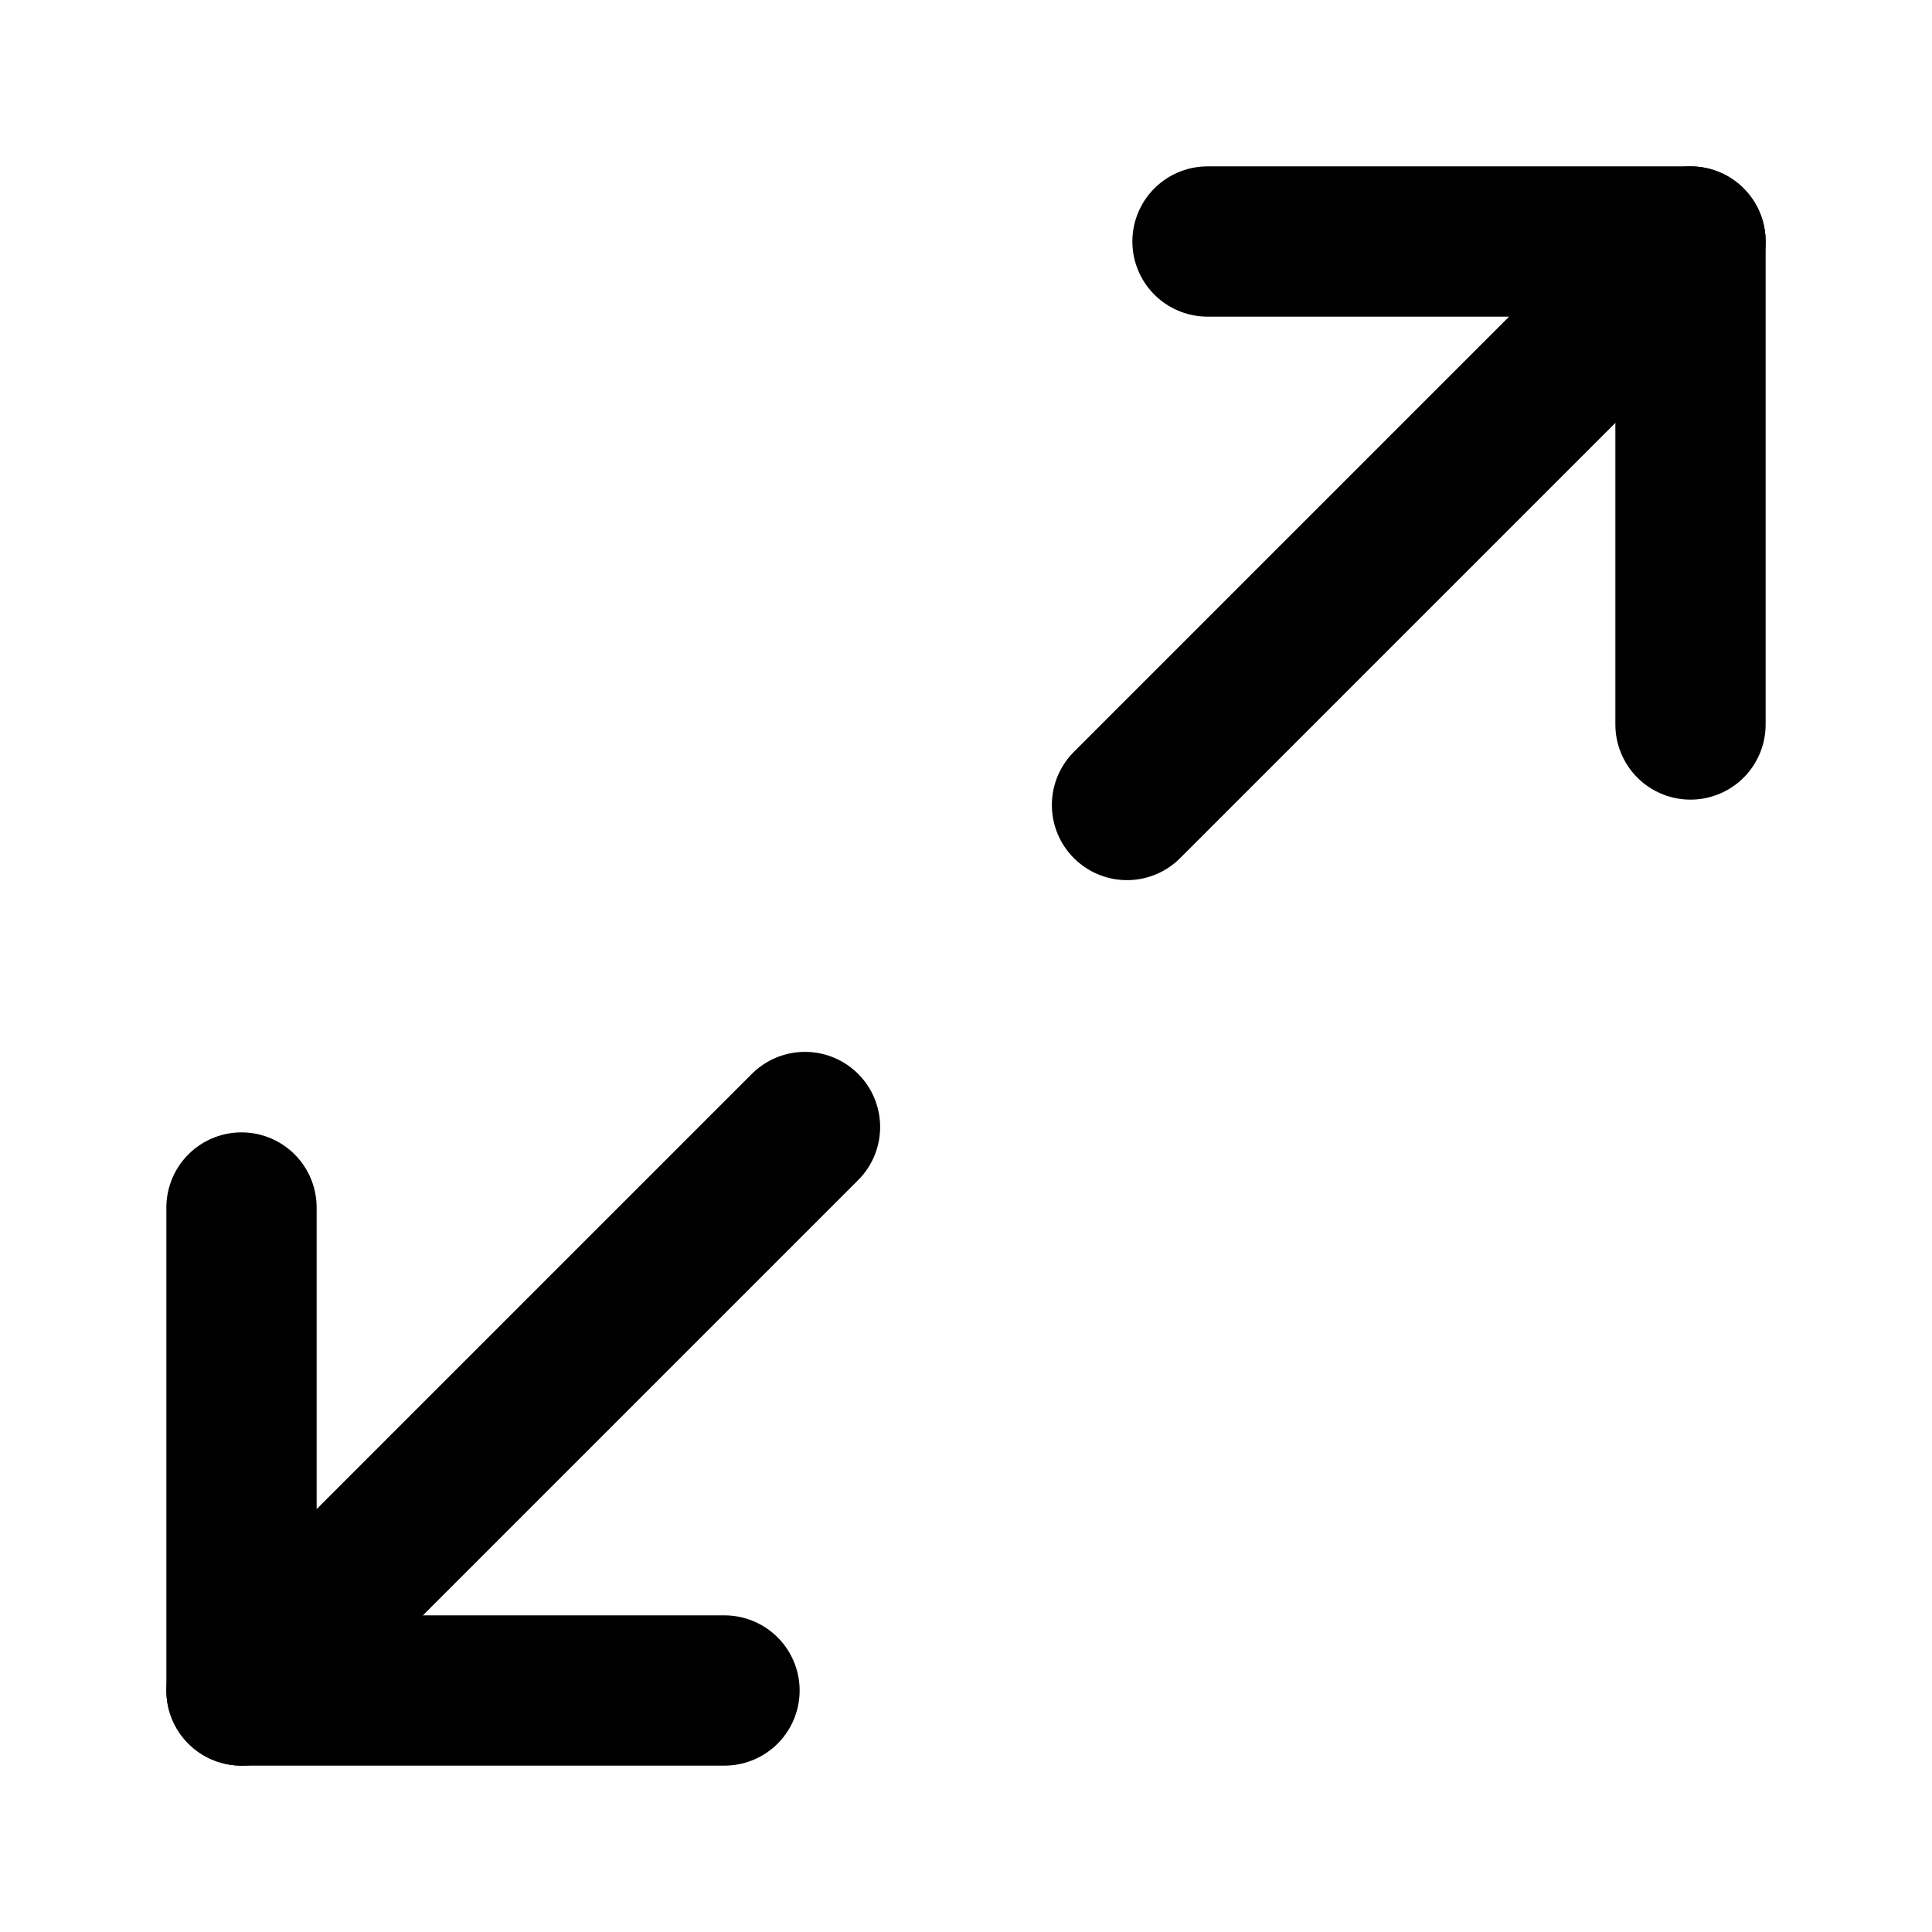
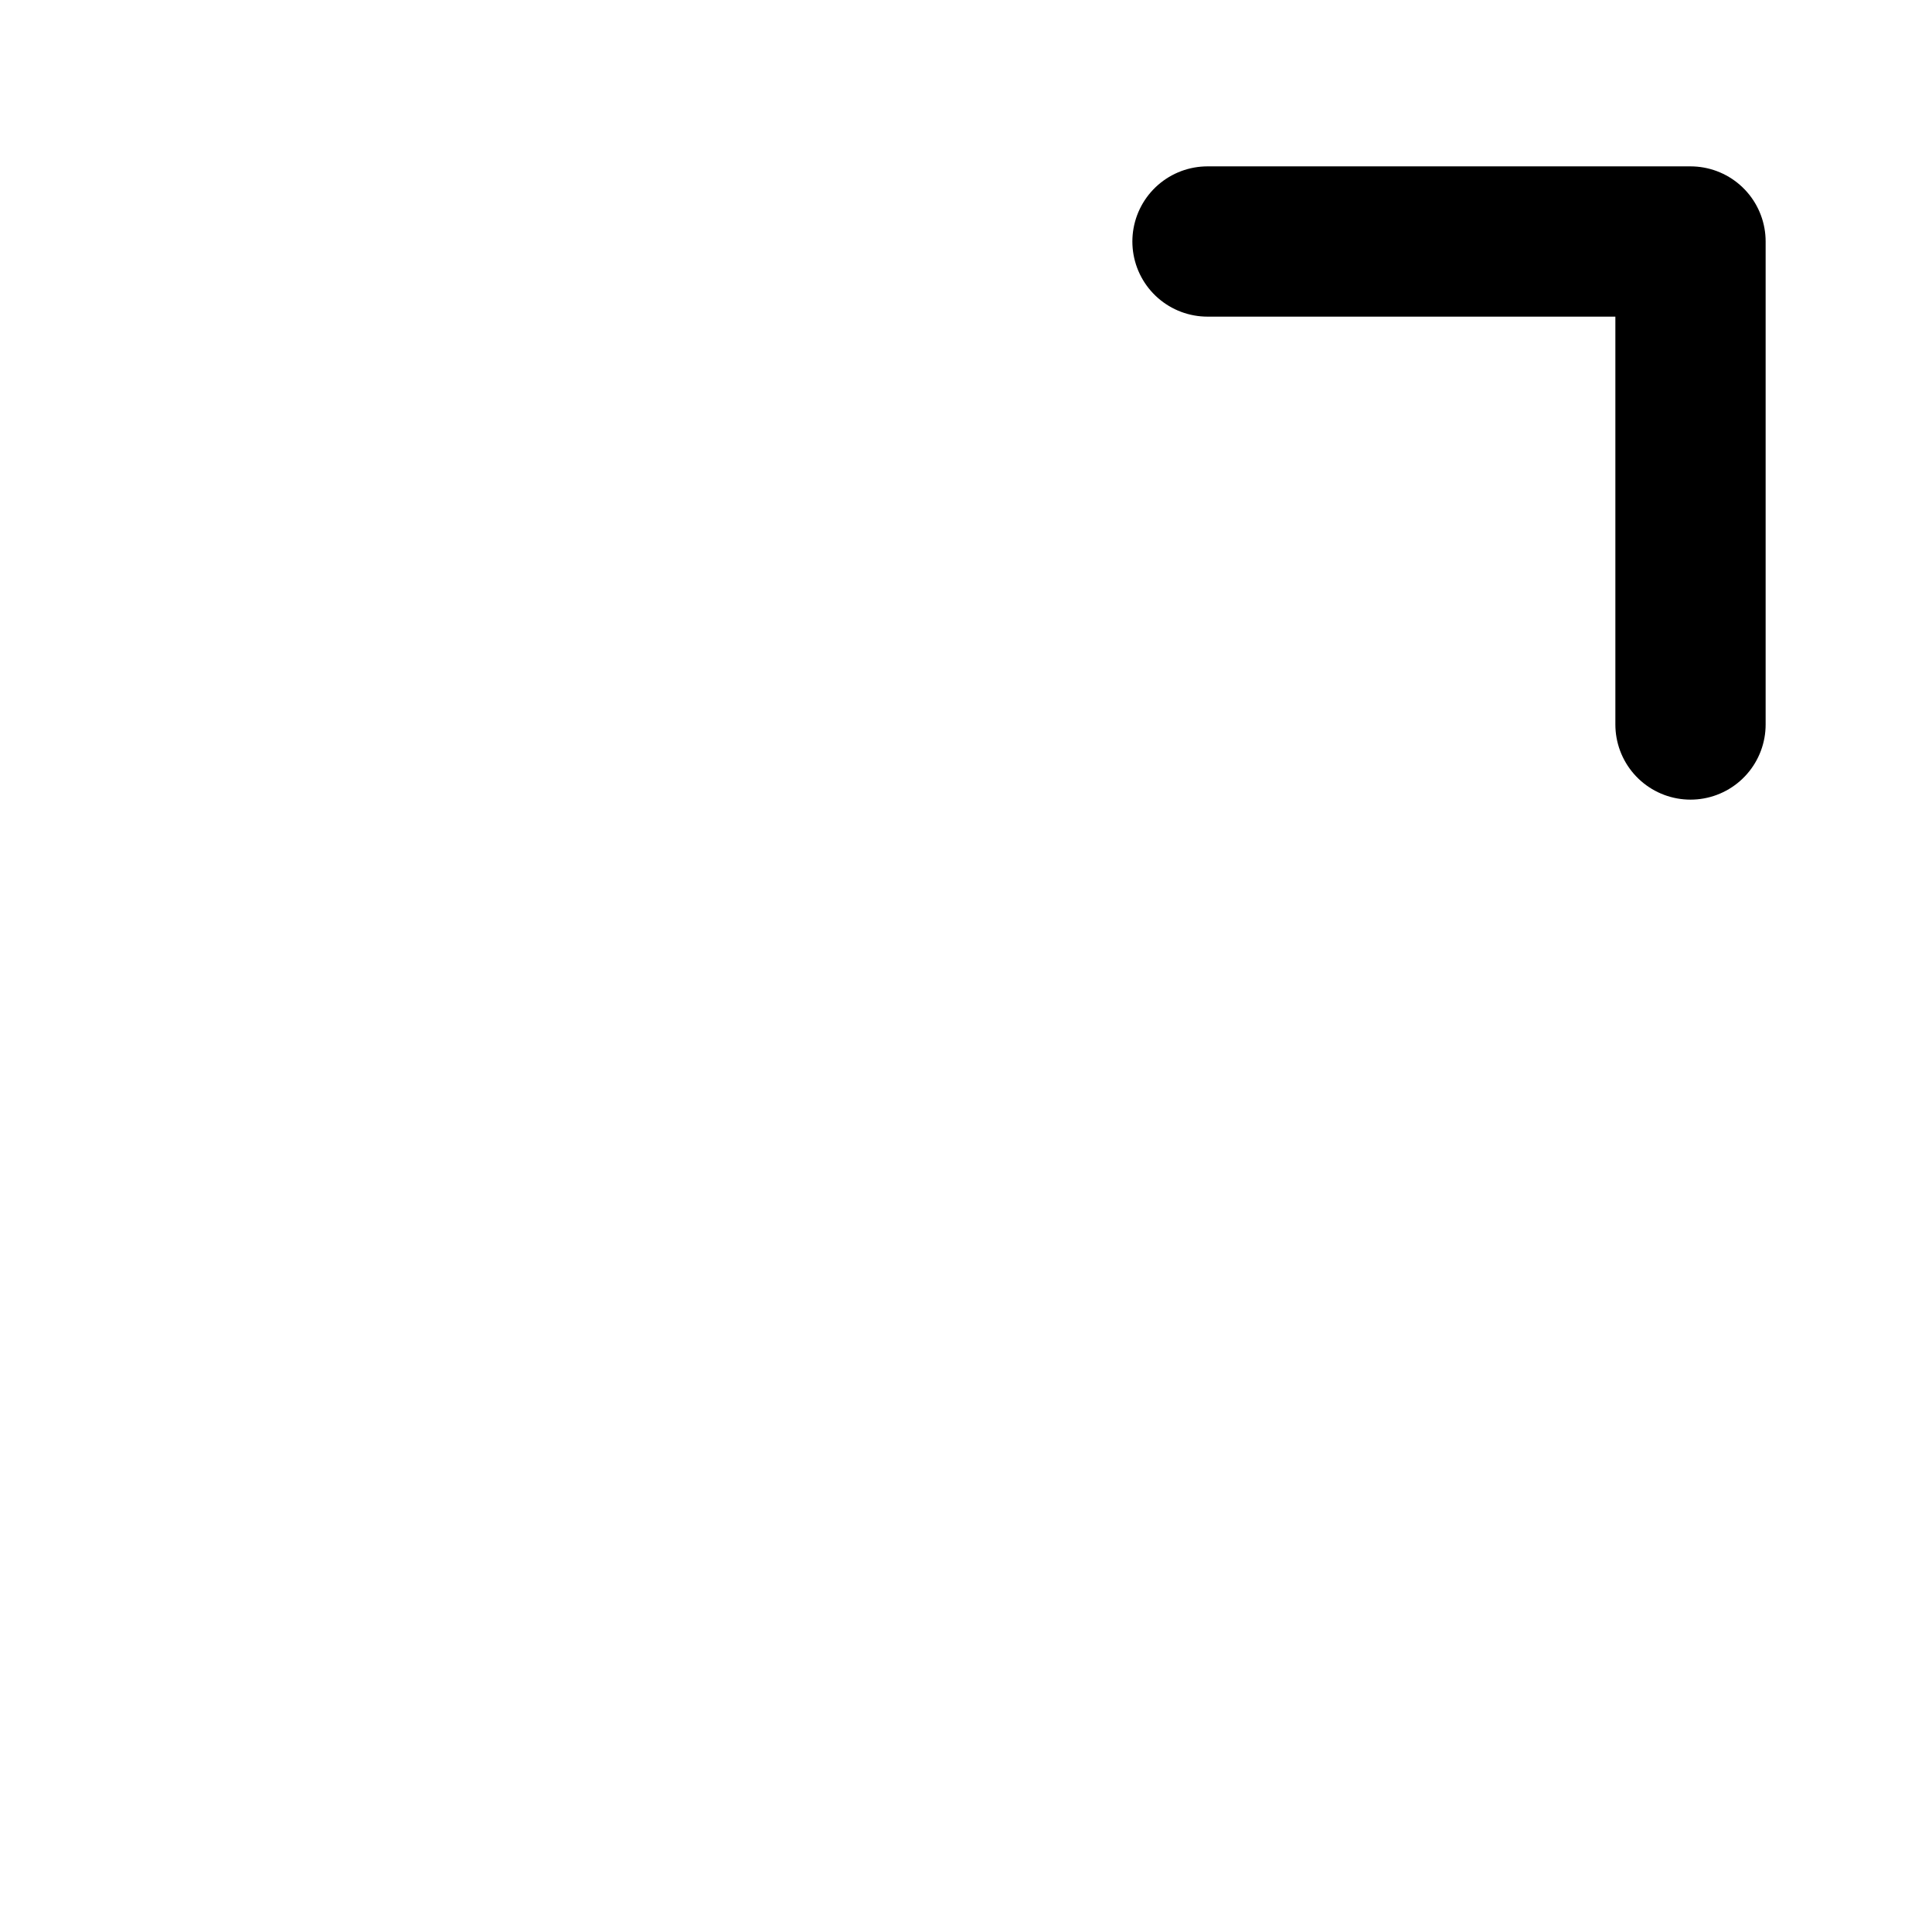
<svg xmlns="http://www.w3.org/2000/svg" width="18" height="18" viewBox="0 0 18 18" fill="none">
-   <path d="M6.75 15.75H2.25V11.25" stroke="black" stroke-width="1.4" stroke-linecap="round" stroke-linejoin="round" />
-   <path d="M2.25 15.75L7.5 10.5" stroke="black" stroke-width="1.4" stroke-linecap="round" stroke-linejoin="round" />
  <path d="M11.25 2.25H15.75V6.75" stroke="black" stroke-width="1.4" stroke-linecap="round" stroke-linejoin="round" />
-   <path d="M15.75 2.25L10.5 7.5" stroke="black" stroke-width="1.4" stroke-linecap="round" stroke-linejoin="round" />
</svg>